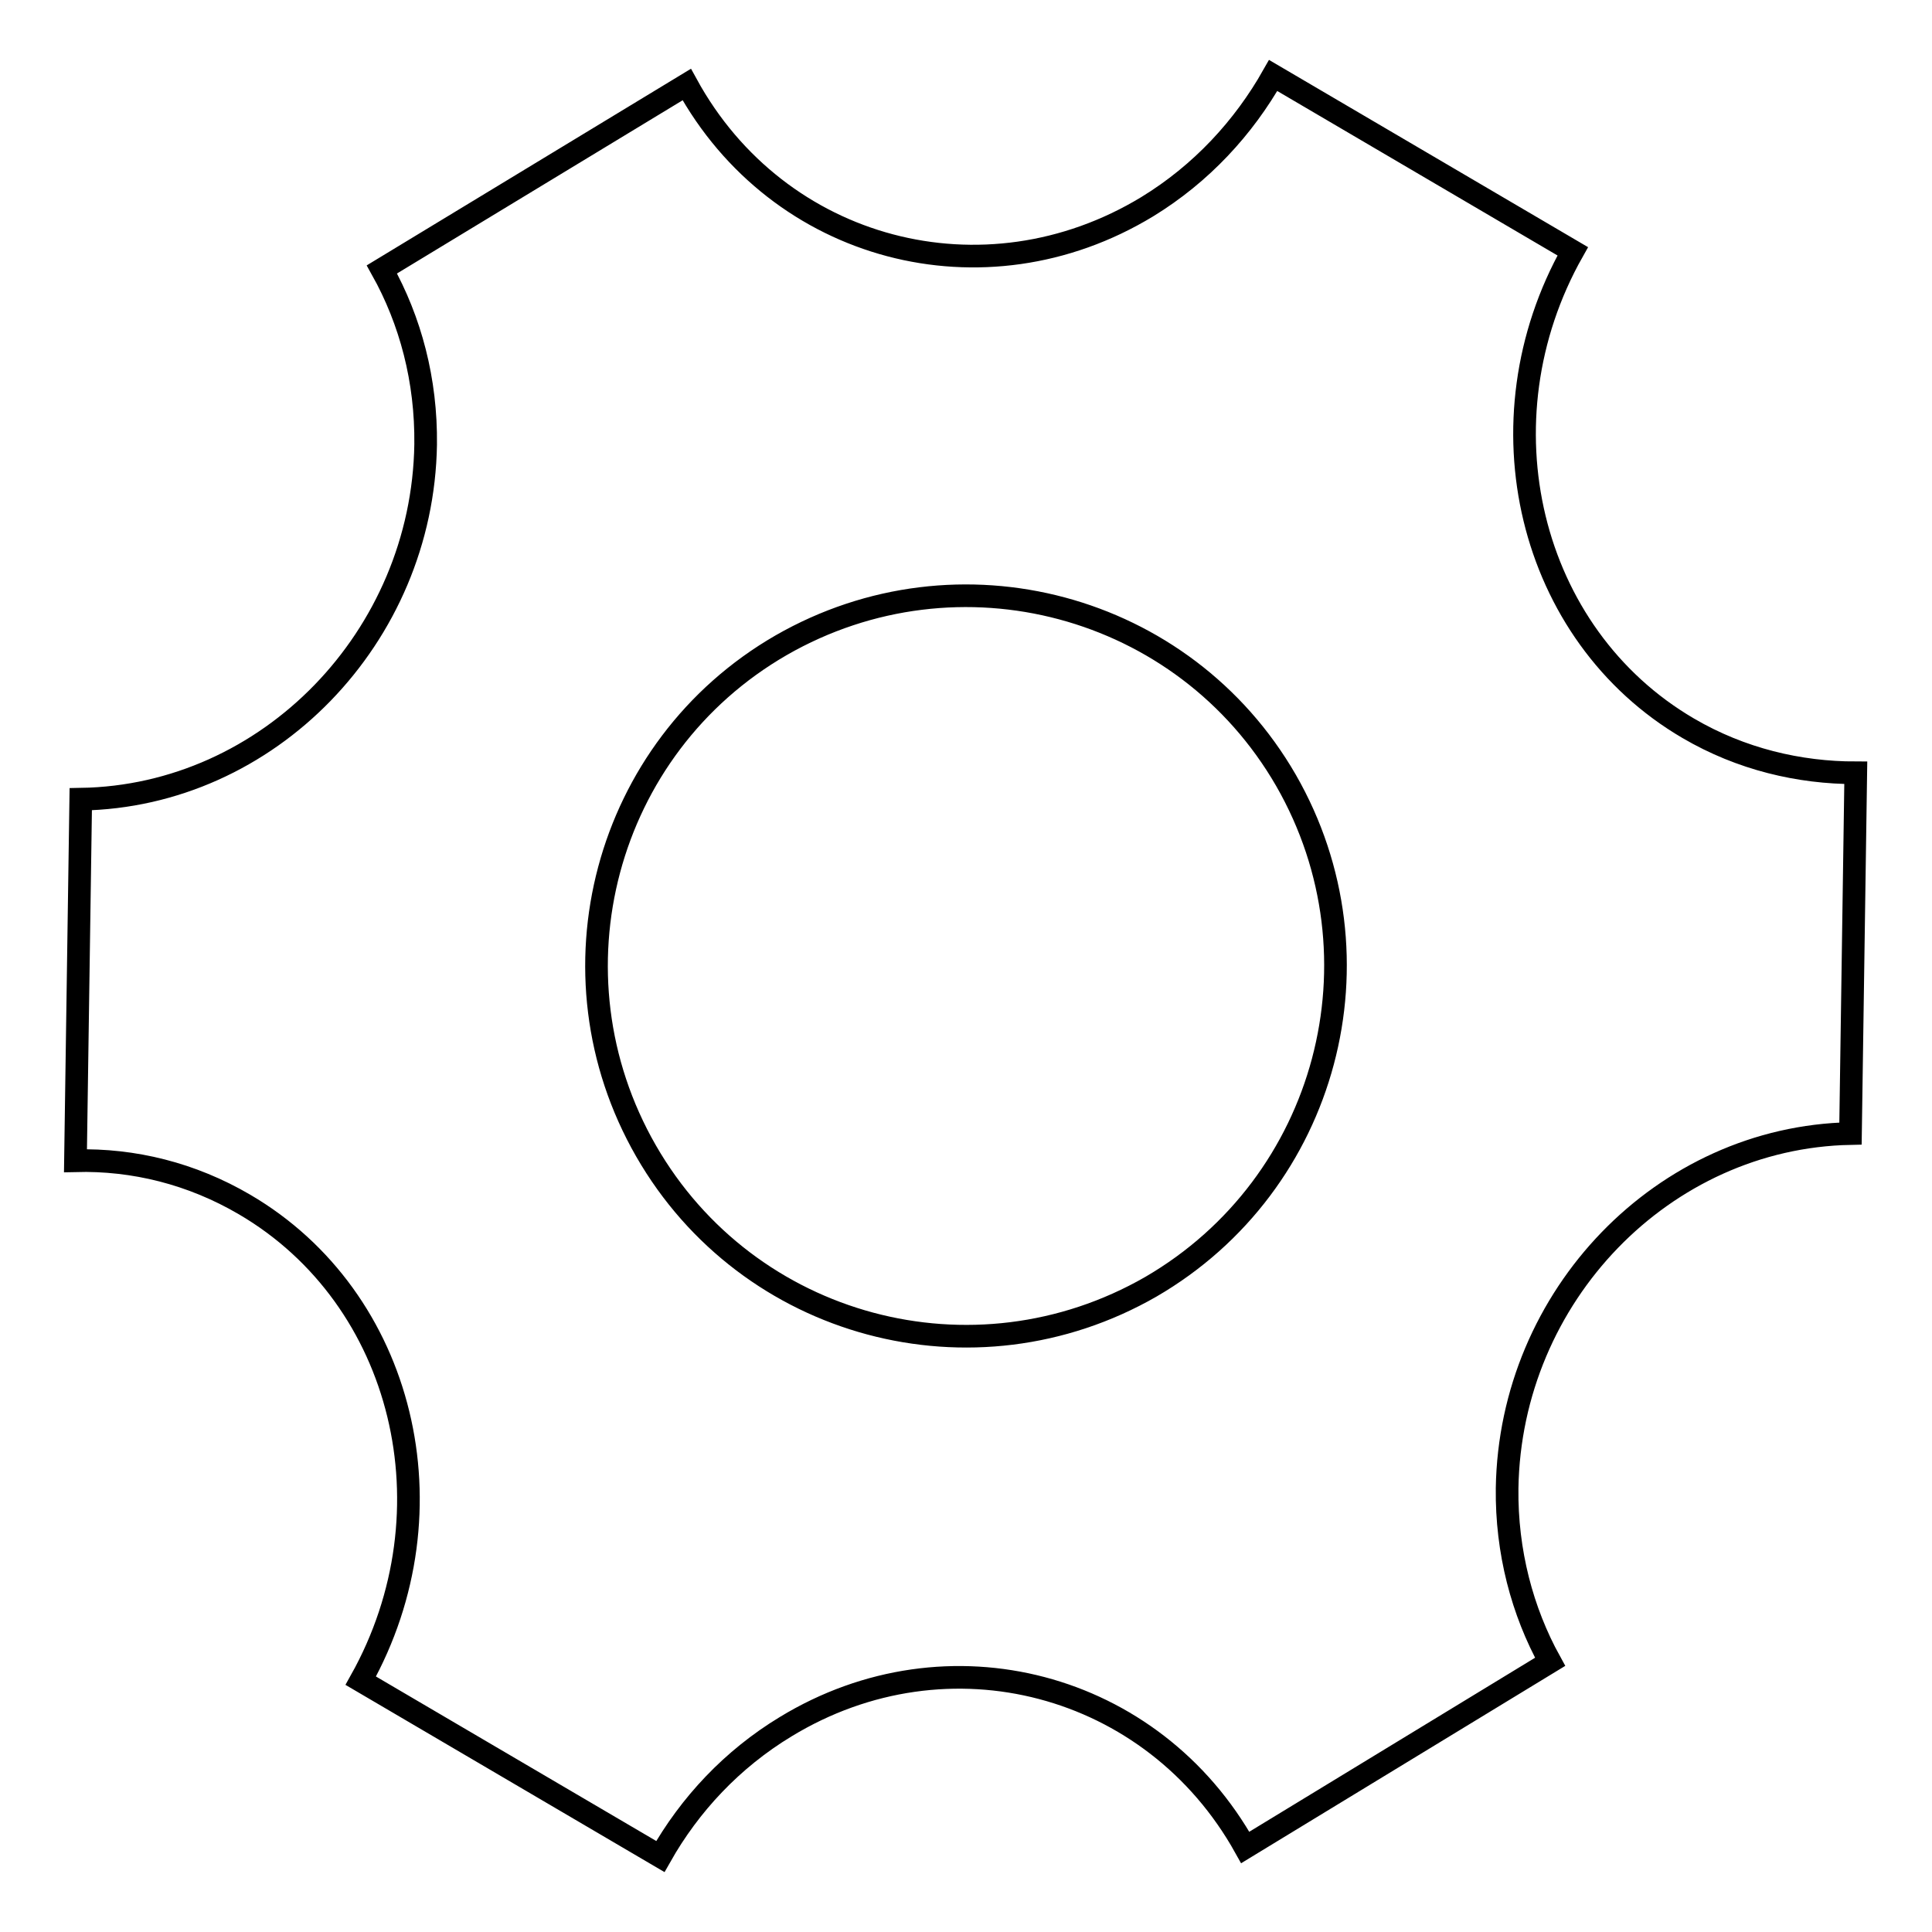
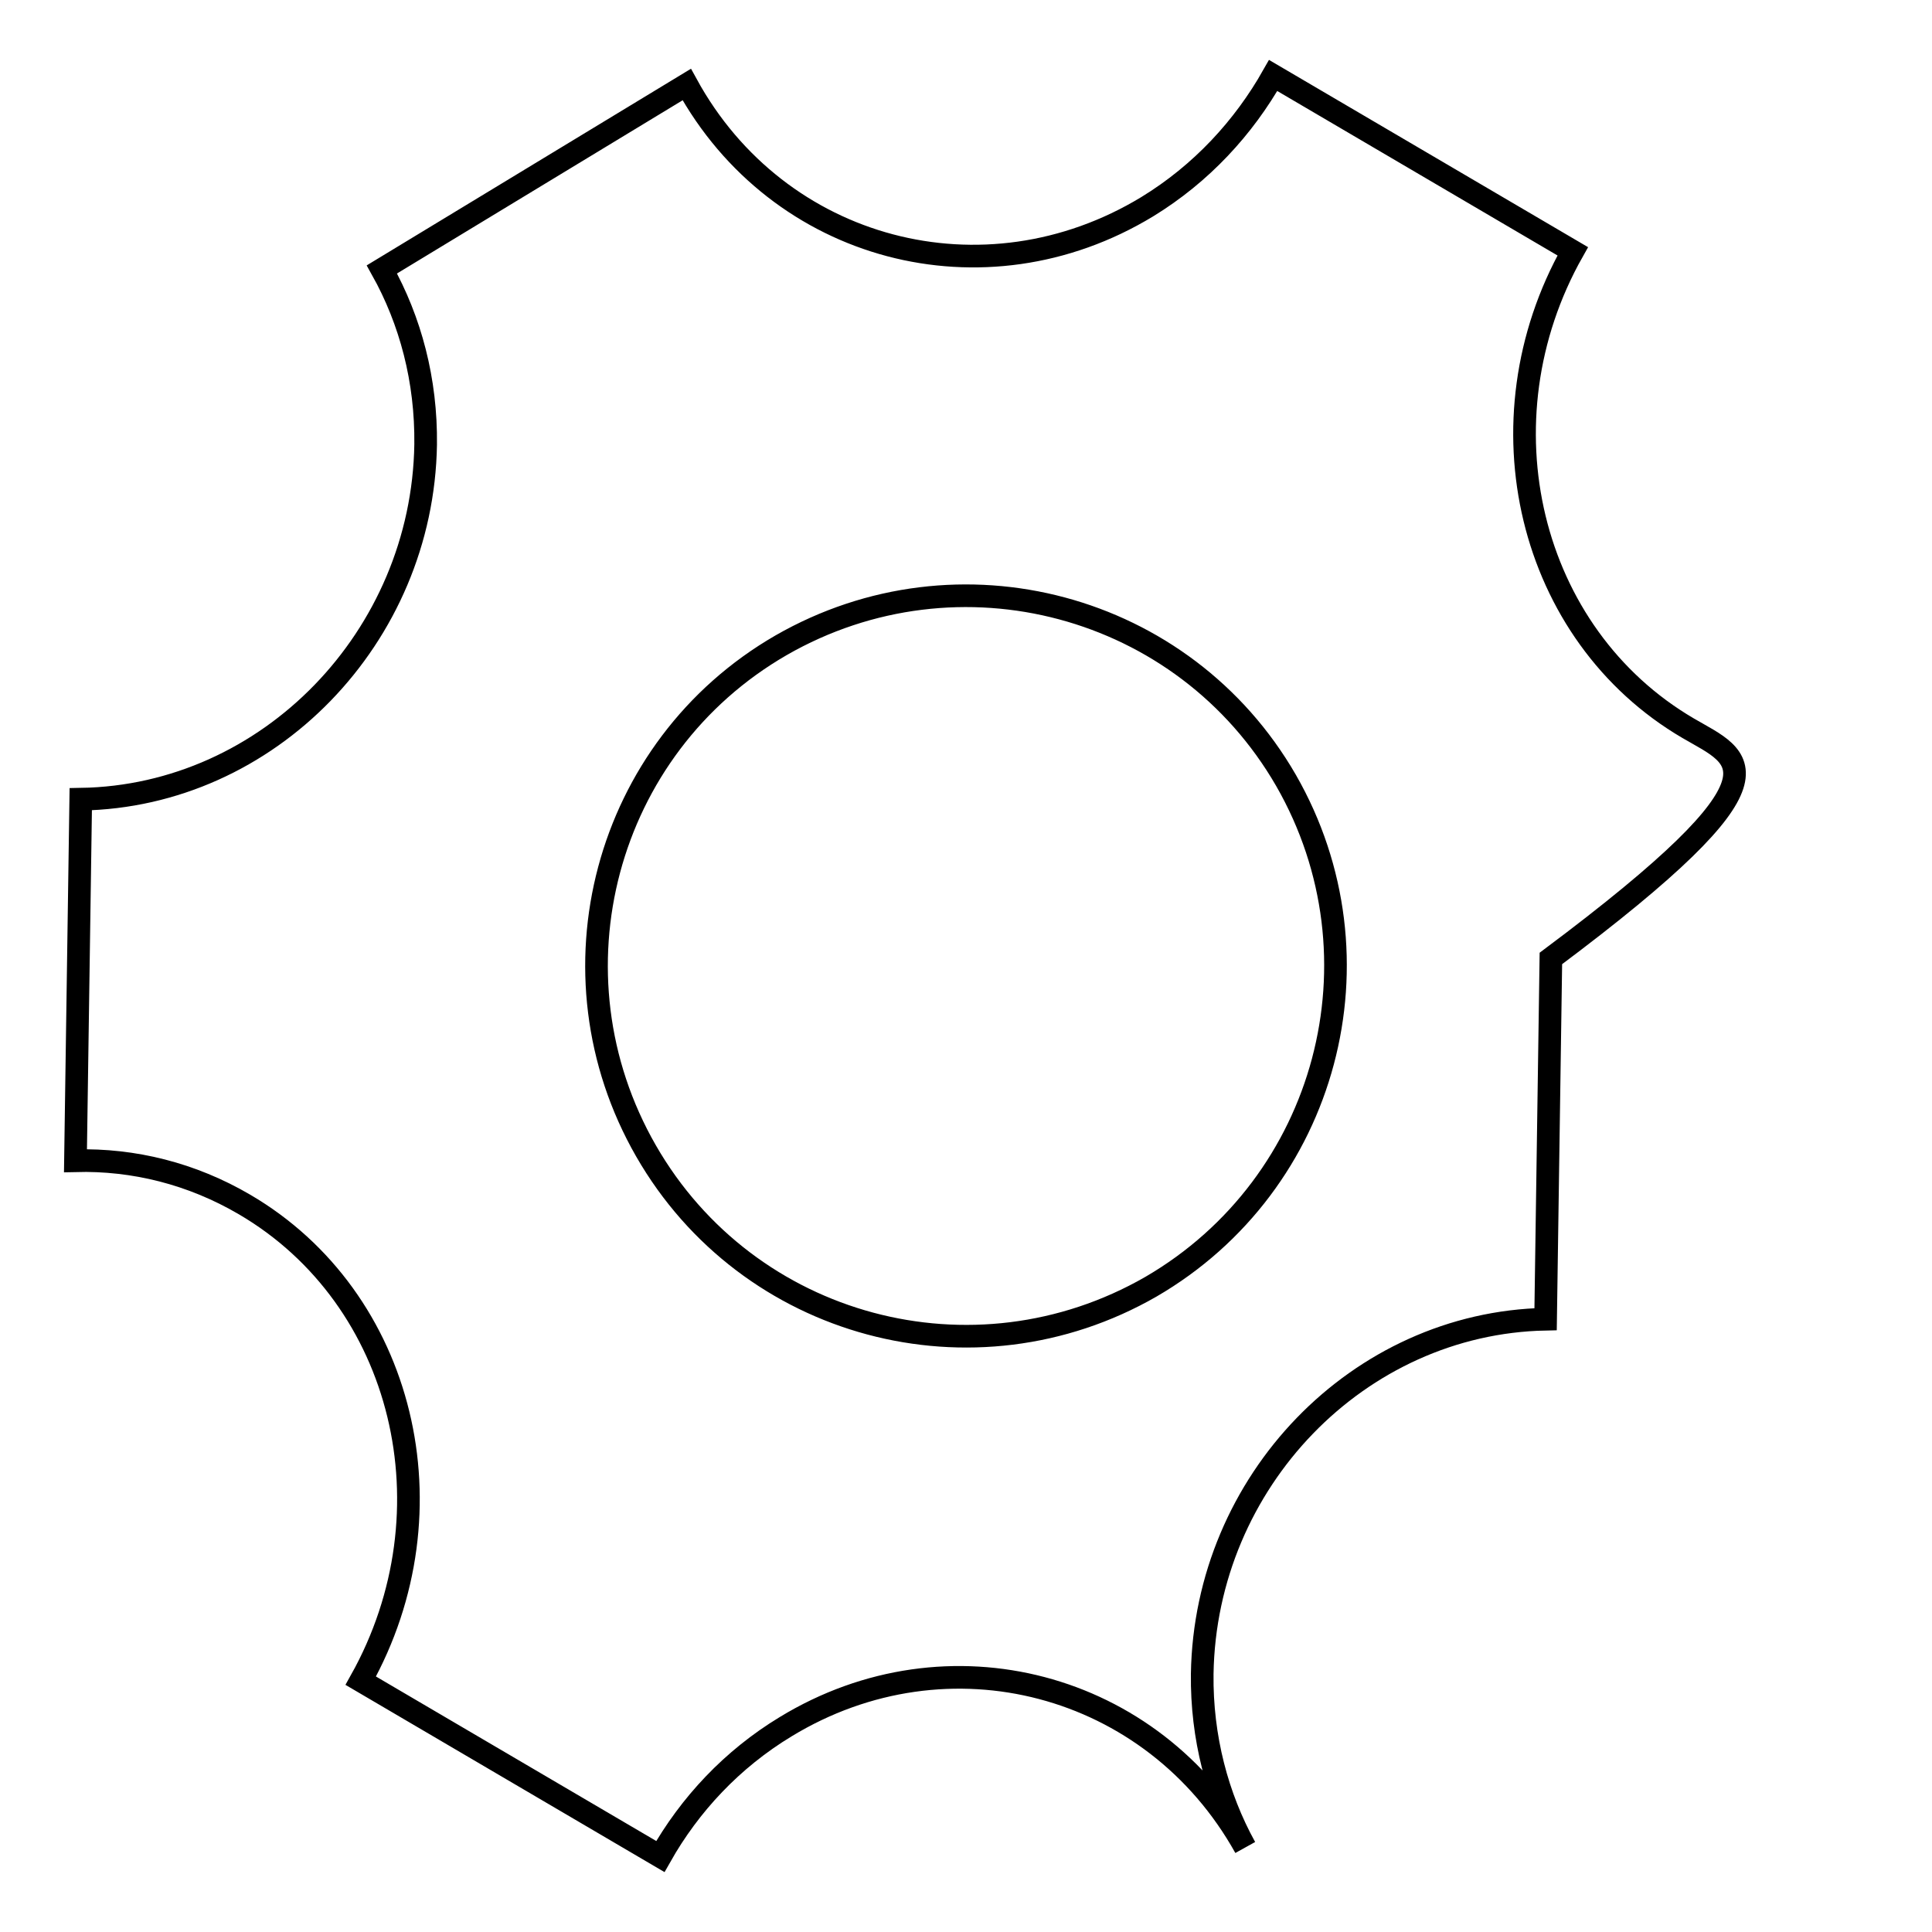
<svg xmlns="http://www.w3.org/2000/svg" version="1.1" x="0px" y="0px" viewBox="0 0 256 256" enable-background="new 0 0 256 256" xml:space="preserve">
  <g>
-     <path stroke-width="3" fill-opacity="0" stroke="#000000" d="M223.7,96.5L223.7,96.5c-21.2-12.4-28-40.7-15.3-63.2L168.7,10c-3.9,6.9-9.5,13-16.7,17.4 c-21.6,13.1-48.9,5.9-61-16.2L50.6,35.7c3.8,6.8,5.9,14.7,5.8,23.2c-0.4,25.5-20.8,46.6-45.7,47L10,153.8 c7.7-0.2,15.4,1.7,22.4,5.8c21.2,12.4,28,40.6,15.4,63.1L87.5,246c3.9-6.9,9.5-12.9,16.6-17.2c21.5-13.1,48.7-5.9,60.9,16 l40.4-24.6c-3.7-6.7-5.8-14.6-5.7-23c0.4-25.5,20.7-46.5,45.5-47l0.7-47.8C238.4,102.4,230.7,100.6,223.7,96.5z M152.5,170.5 L152.5,170.5C129,184,99.1,176,85.6,152.5c-13.5-23.5-5.5-53.5,17.9-67C127,72,156.9,80,170.4,103.4 C183.9,126.9,175.9,156.9,152.5,170.5z" />
+     <path stroke-width="3" fill-opacity="0" stroke="#000000" d="M223.7,96.5L223.7,96.5c-21.2-12.4-28-40.7-15.3-63.2L168.7,10c-3.9,6.9-9.5,13-16.7,17.4 c-21.6,13.1-48.9,5.9-61-16.2L50.6,35.7c3.8,6.8,5.9,14.7,5.8,23.2c-0.4,25.5-20.8,46.6-45.7,47L10,153.8 c7.7-0.2,15.4,1.7,22.4,5.8c21.2,12.4,28,40.6,15.4,63.1L87.5,246c3.9-6.9,9.5-12.9,16.6-17.2c21.5-13.1,48.7-5.9,60.9,16 c-3.7-6.7-5.8-14.6-5.7-23c0.4-25.5,20.7-46.5,45.5-47l0.7-47.8C238.4,102.4,230.7,100.6,223.7,96.5z M152.5,170.5 L152.5,170.5C129,184,99.1,176,85.6,152.5c-13.5-23.5-5.5-53.5,17.9-67C127,72,156.9,80,170.4,103.4 C183.9,126.9,175.9,156.9,152.5,170.5z" />
  </g>
</svg>